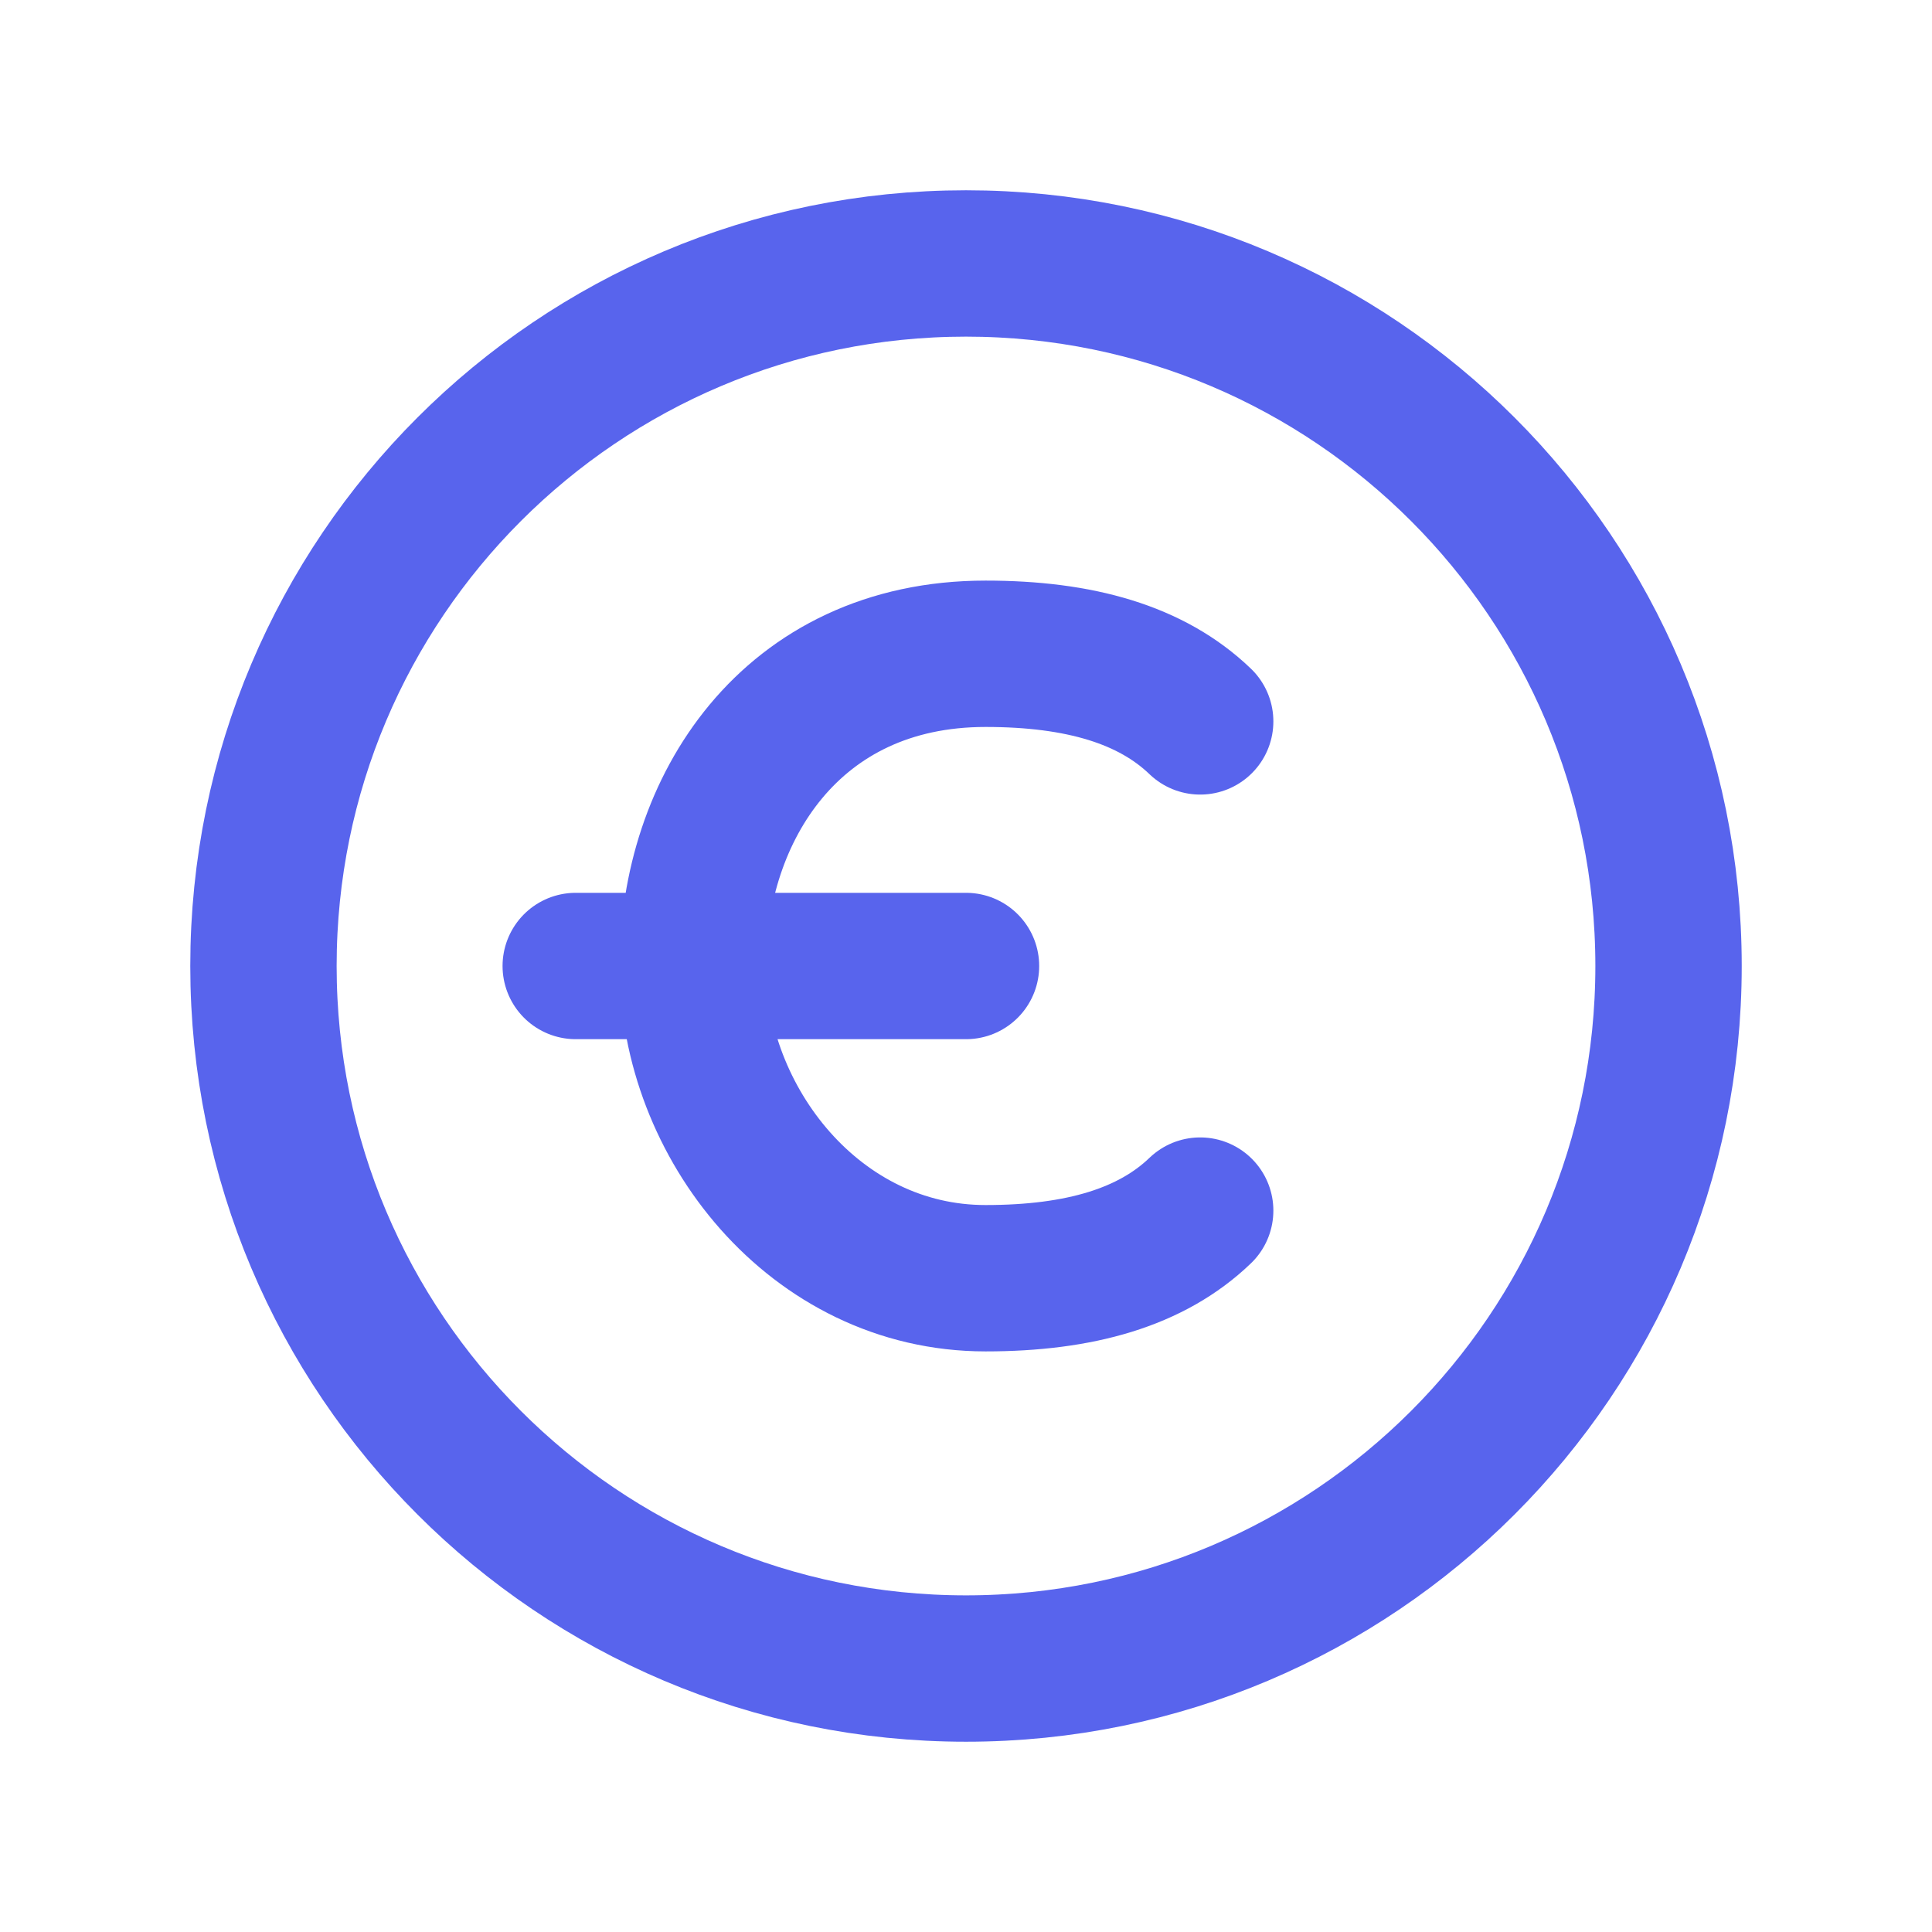
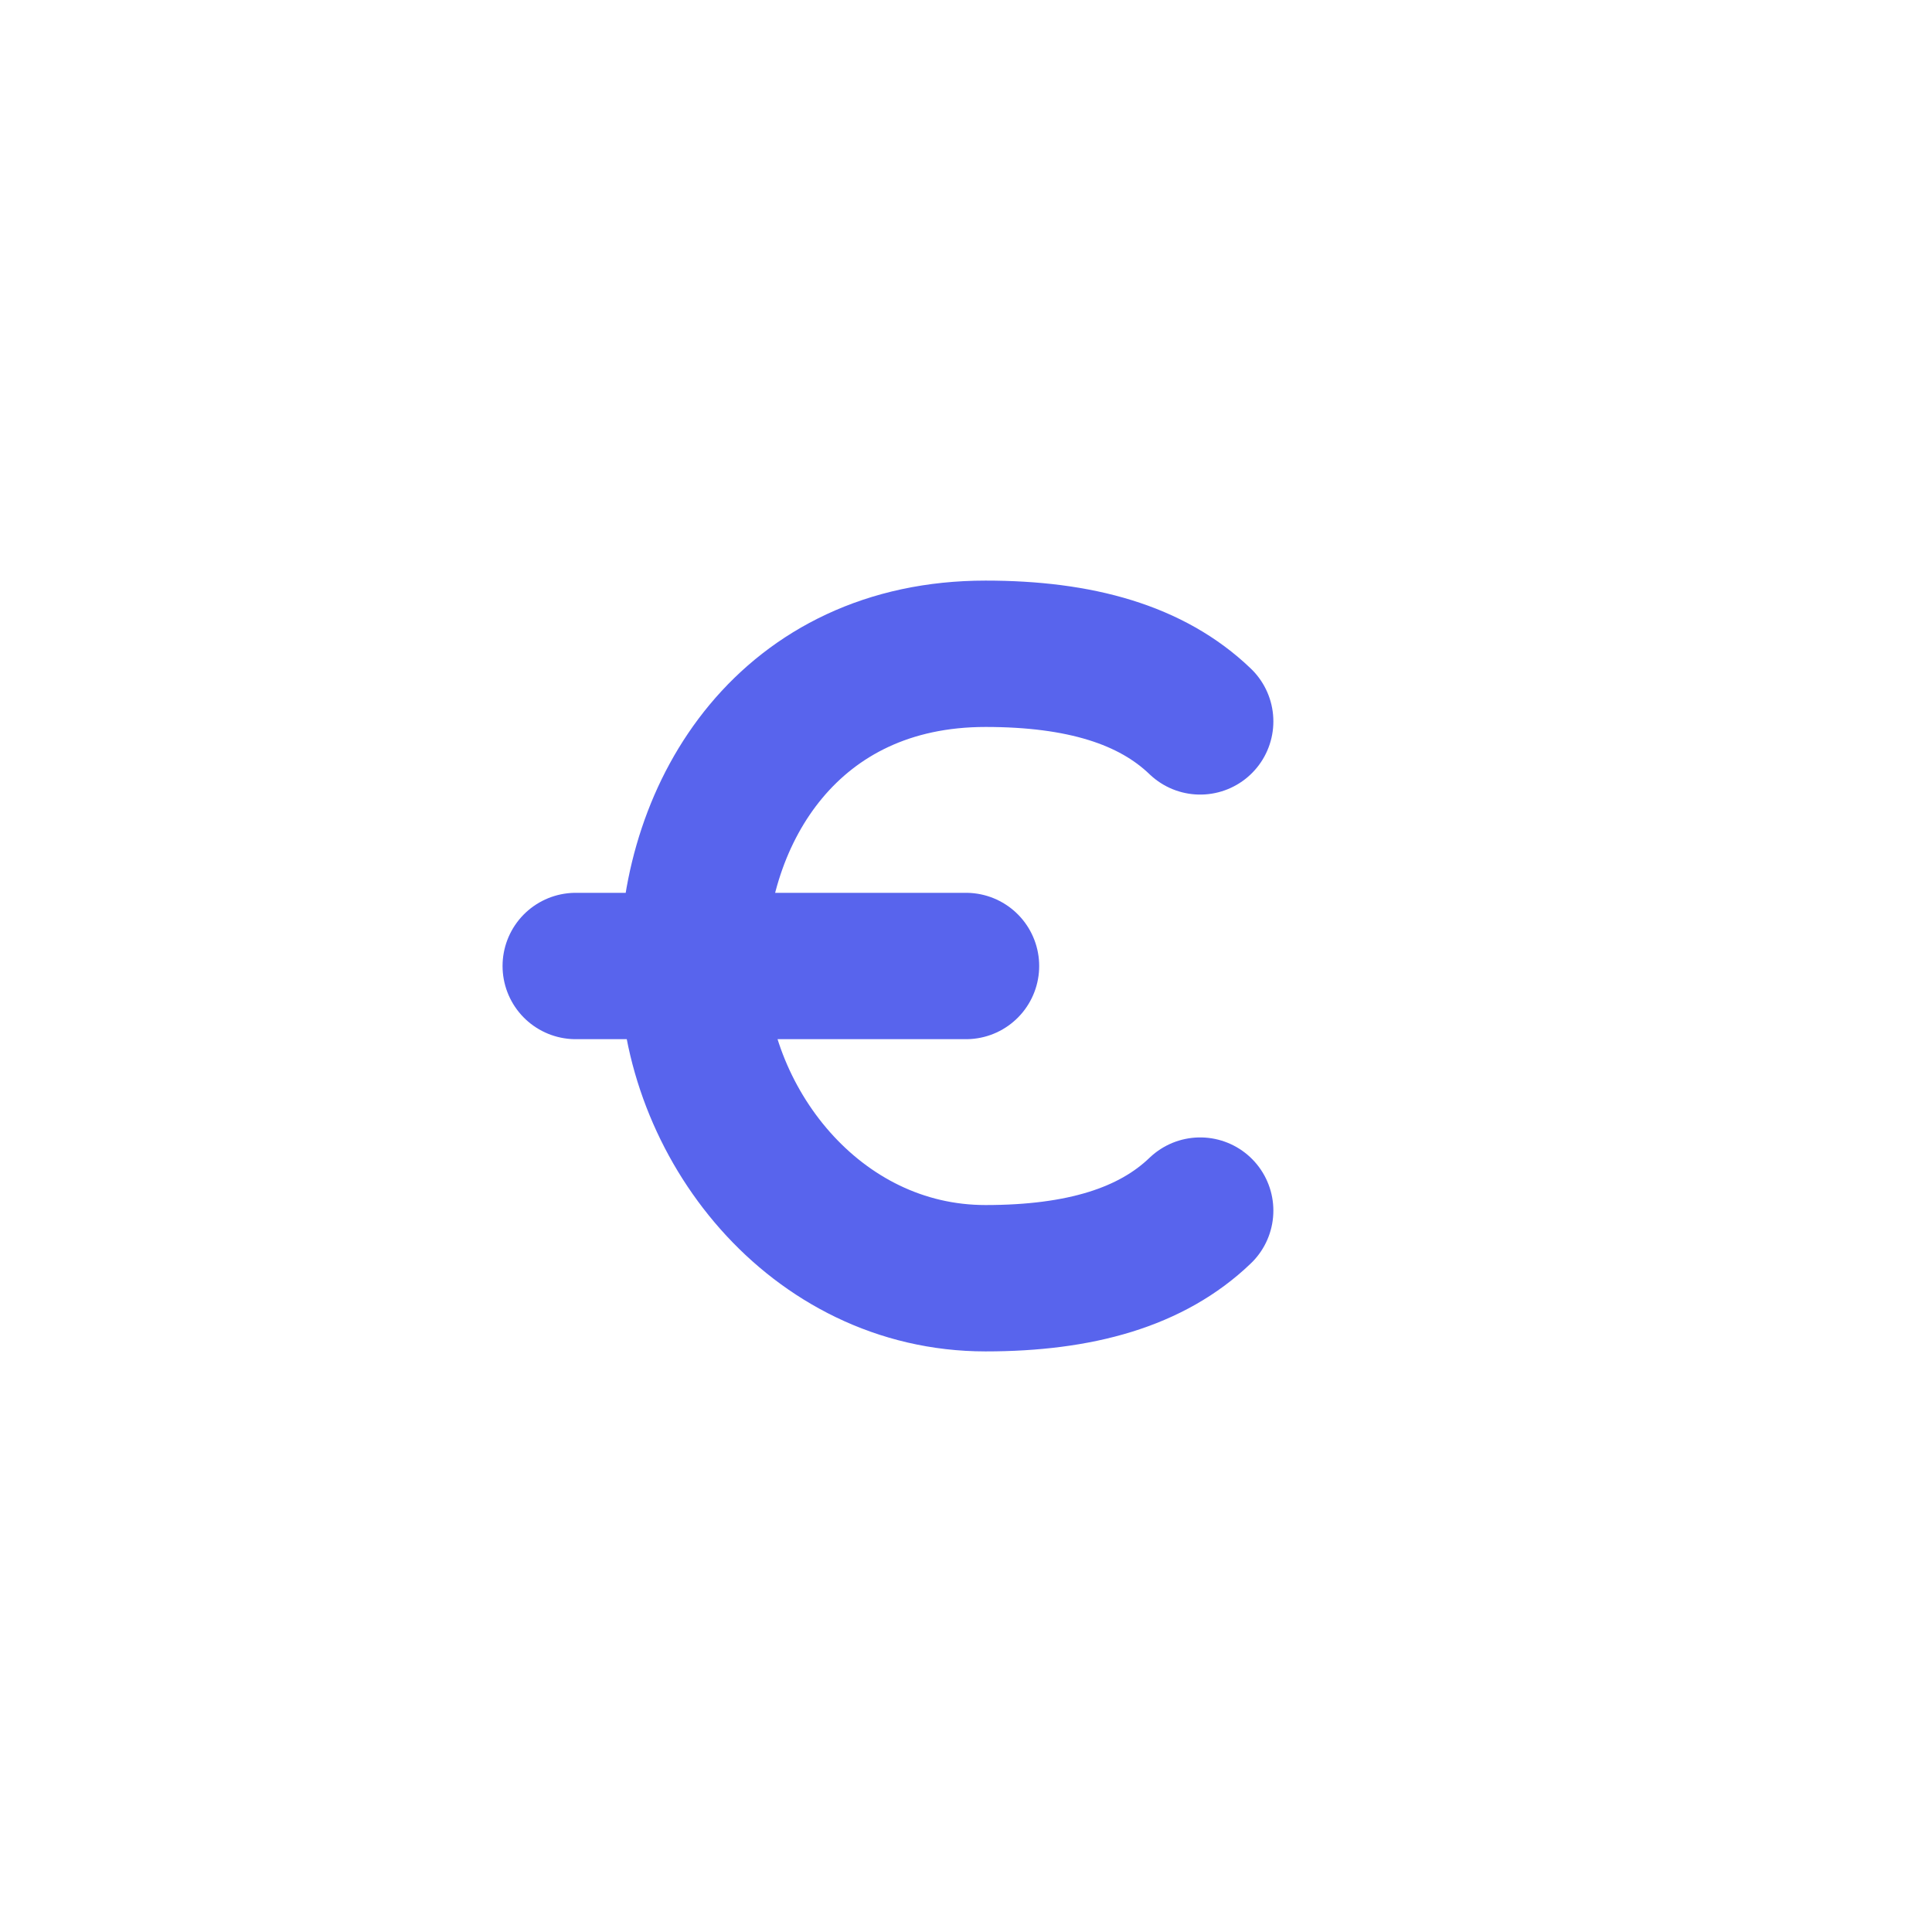
<svg xmlns="http://www.w3.org/2000/svg" width="33" height="33" viewBox="0 0 33 33" fill="none">
-   <path d="M28.5 16.5C28.5 23.127 23.127 28.5 16.5 28.5C9.873 28.5 4.5 23.127 4.5 16.5C4.5 9.873 9.873 4.5 16.5 4.5C23.127 4.5 28.5 9.873 28.5 16.5Z" stroke="#5864ED" stroke-width="2.5" stroke-linecap="round" stroke-linejoin="round" />
  <path d="M16.5 16.5C16.5 16.5 13.656 16.5 11.834 16.5M11.834 16.5C11.052 16.5 9.834 16.5 9.834 16.5M11.834 16.5C11.834 19.167 13.92 21.833 16.834 21.833C18.445 21.833 19.668 21.477 20.5 20.678M11.834 16.5C11.834 13.833 13.5 11.167 16.834 11.167C18.445 11.167 19.668 11.523 20.5 12.322" stroke="#5864ED" stroke-width="2.5" stroke-linecap="round" stroke-linejoin="round" />
</svg>